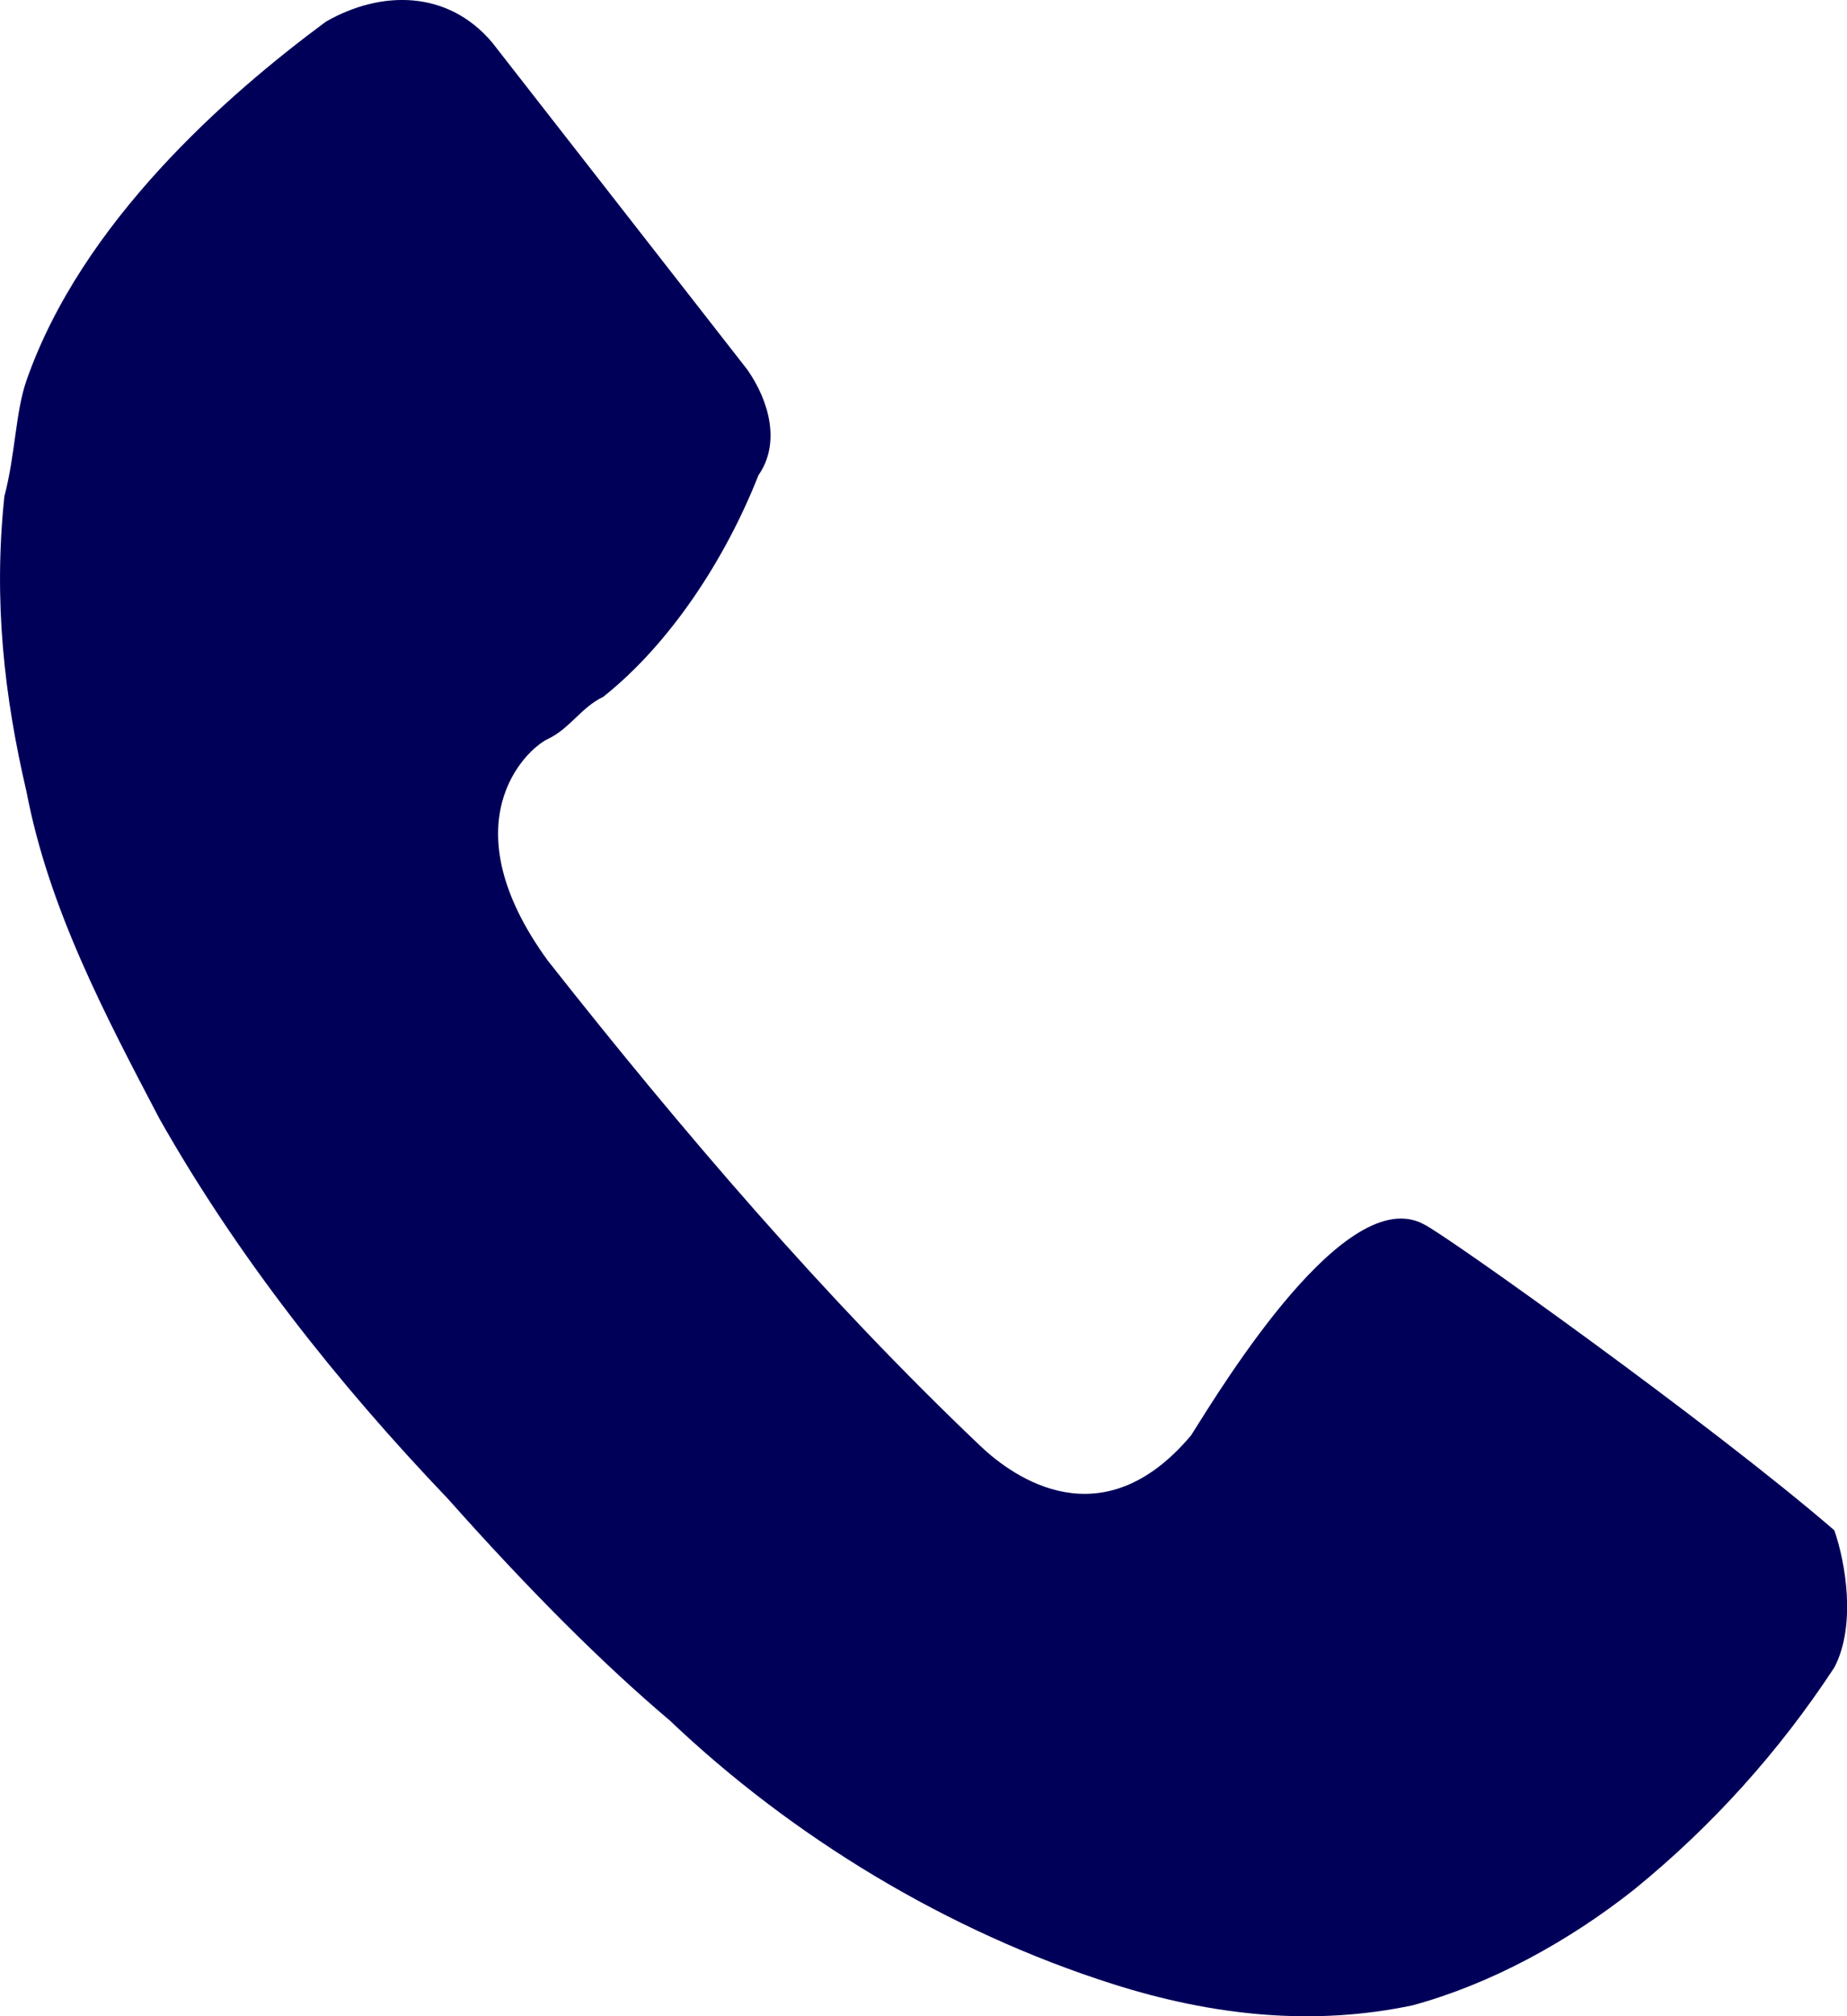
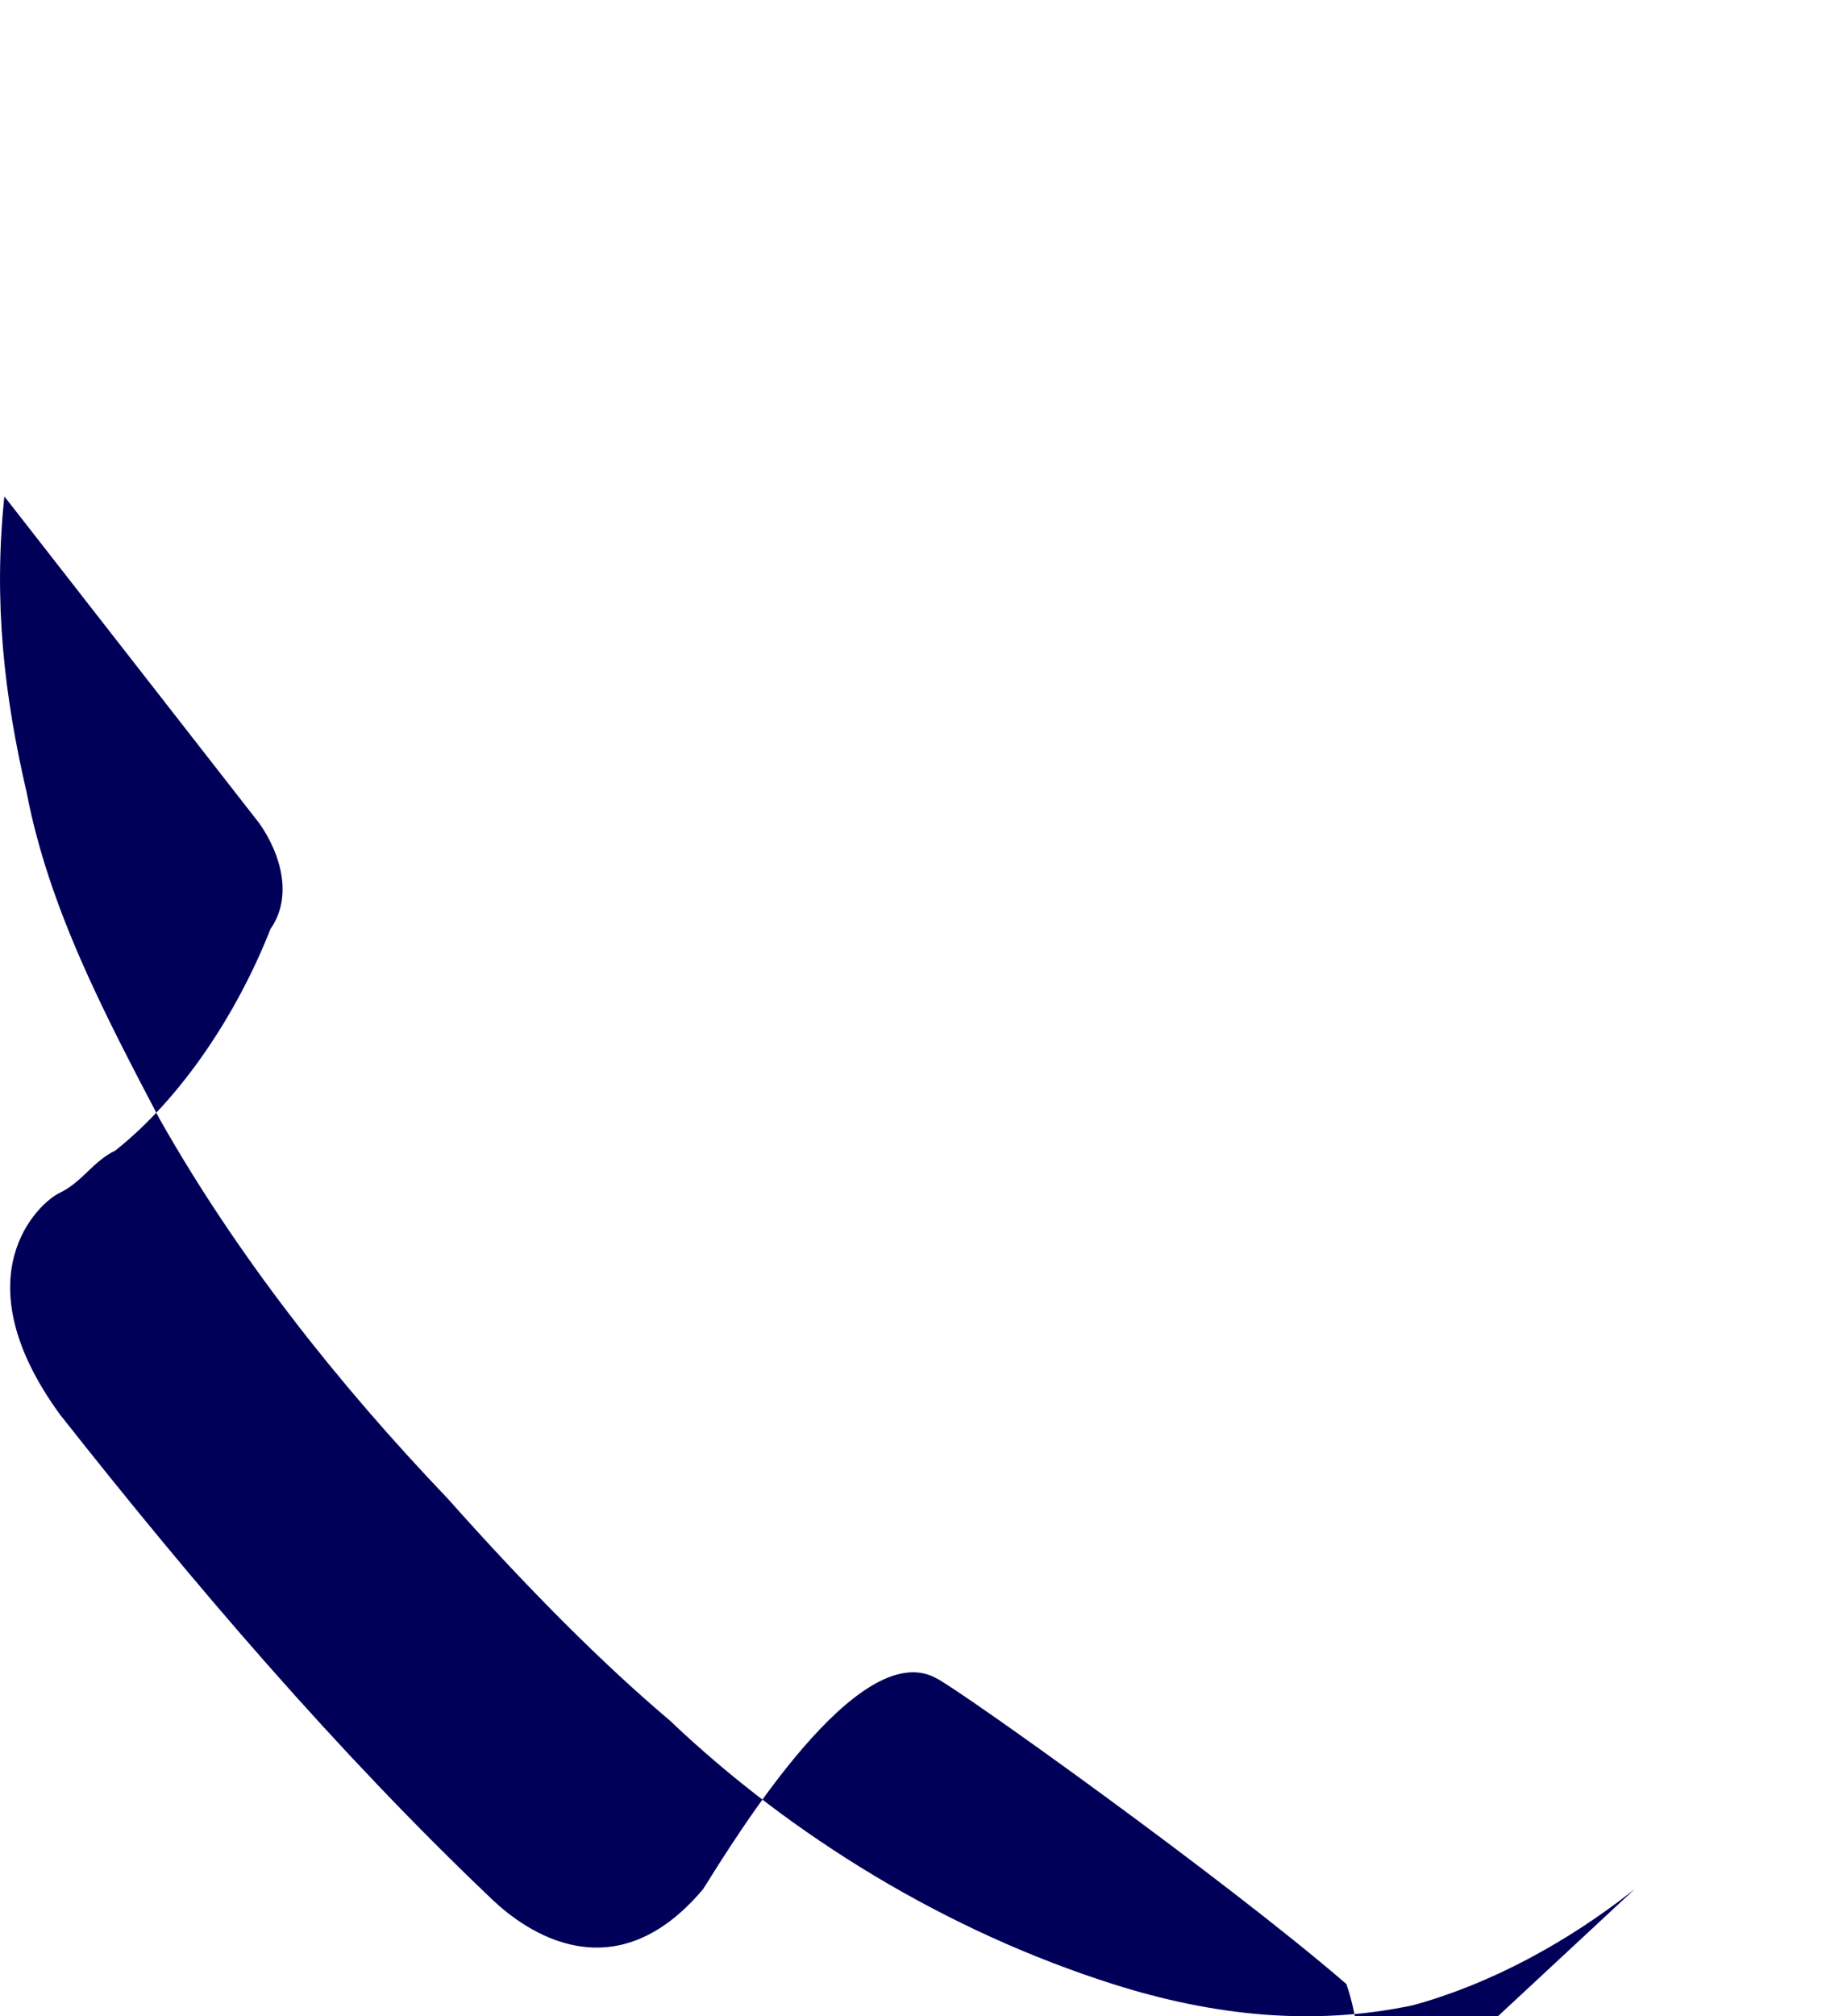
<svg xmlns="http://www.w3.org/2000/svg" width="22" height="24">
-   <path fill="#010059" d="M19.47 22.488c-.793.628-1.717 1.13-2.642 1.382-1.189.251-2.378.126-3.567-.251-1.981-.628-3.831-1.758-5.284-3.14-.793-.67-1.673-1.549-2.642-2.638-1.321-1.382-2.51-2.889-3.434-4.521C1.241 12.063.58 10.807.316 9.426.052 8.295-.08 7.165.052 5.909c.132-.502.132-1.005.264-1.382.66-1.884 2.378-3.391 3.567-4.27.66-.377 1.453-.377 1.981.251l3.038 3.893c.264.377.396.879.132 1.256-.396 1.005-1.057 2.01-1.849 2.638-.264.126-.396.377-.66.502s-1.189 1.005 0 2.638c1.585 2.01 3.302 4.019 5.152 5.777.396.377 1.453 1.13 2.51-.126.396-.628 1.849-3.014 2.774-2.512.264.126 3.434 2.386 4.888 3.642.132.377.264 1.13 0 1.633-.66 1.005-1.453 1.884-2.378 2.638z" />
+   <path fill="#010059" d="M19.47 22.488c-.793.628-1.717 1.13-2.642 1.382-1.189.251-2.378.126-3.567-.251-1.981-.628-3.831-1.758-5.284-3.14-.793-.67-1.673-1.549-2.642-2.638-1.321-1.382-2.51-2.889-3.434-4.521C1.241 12.063.58 10.807.316 9.426.052 8.295-.08 7.165.052 5.909l3.038 3.893c.264.377.396.879.132 1.256-.396 1.005-1.057 2.01-1.849 2.638-.264.126-.396.377-.66.502s-1.189 1.005 0 2.638c1.585 2.01 3.302 4.019 5.152 5.777.396.377 1.453 1.13 2.51-.126.396-.628 1.849-3.014 2.774-2.512.264.126 3.434 2.386 4.888 3.642.132.377.264 1.13 0 1.633-.66 1.005-1.453 1.884-2.378 2.638z" />
</svg>